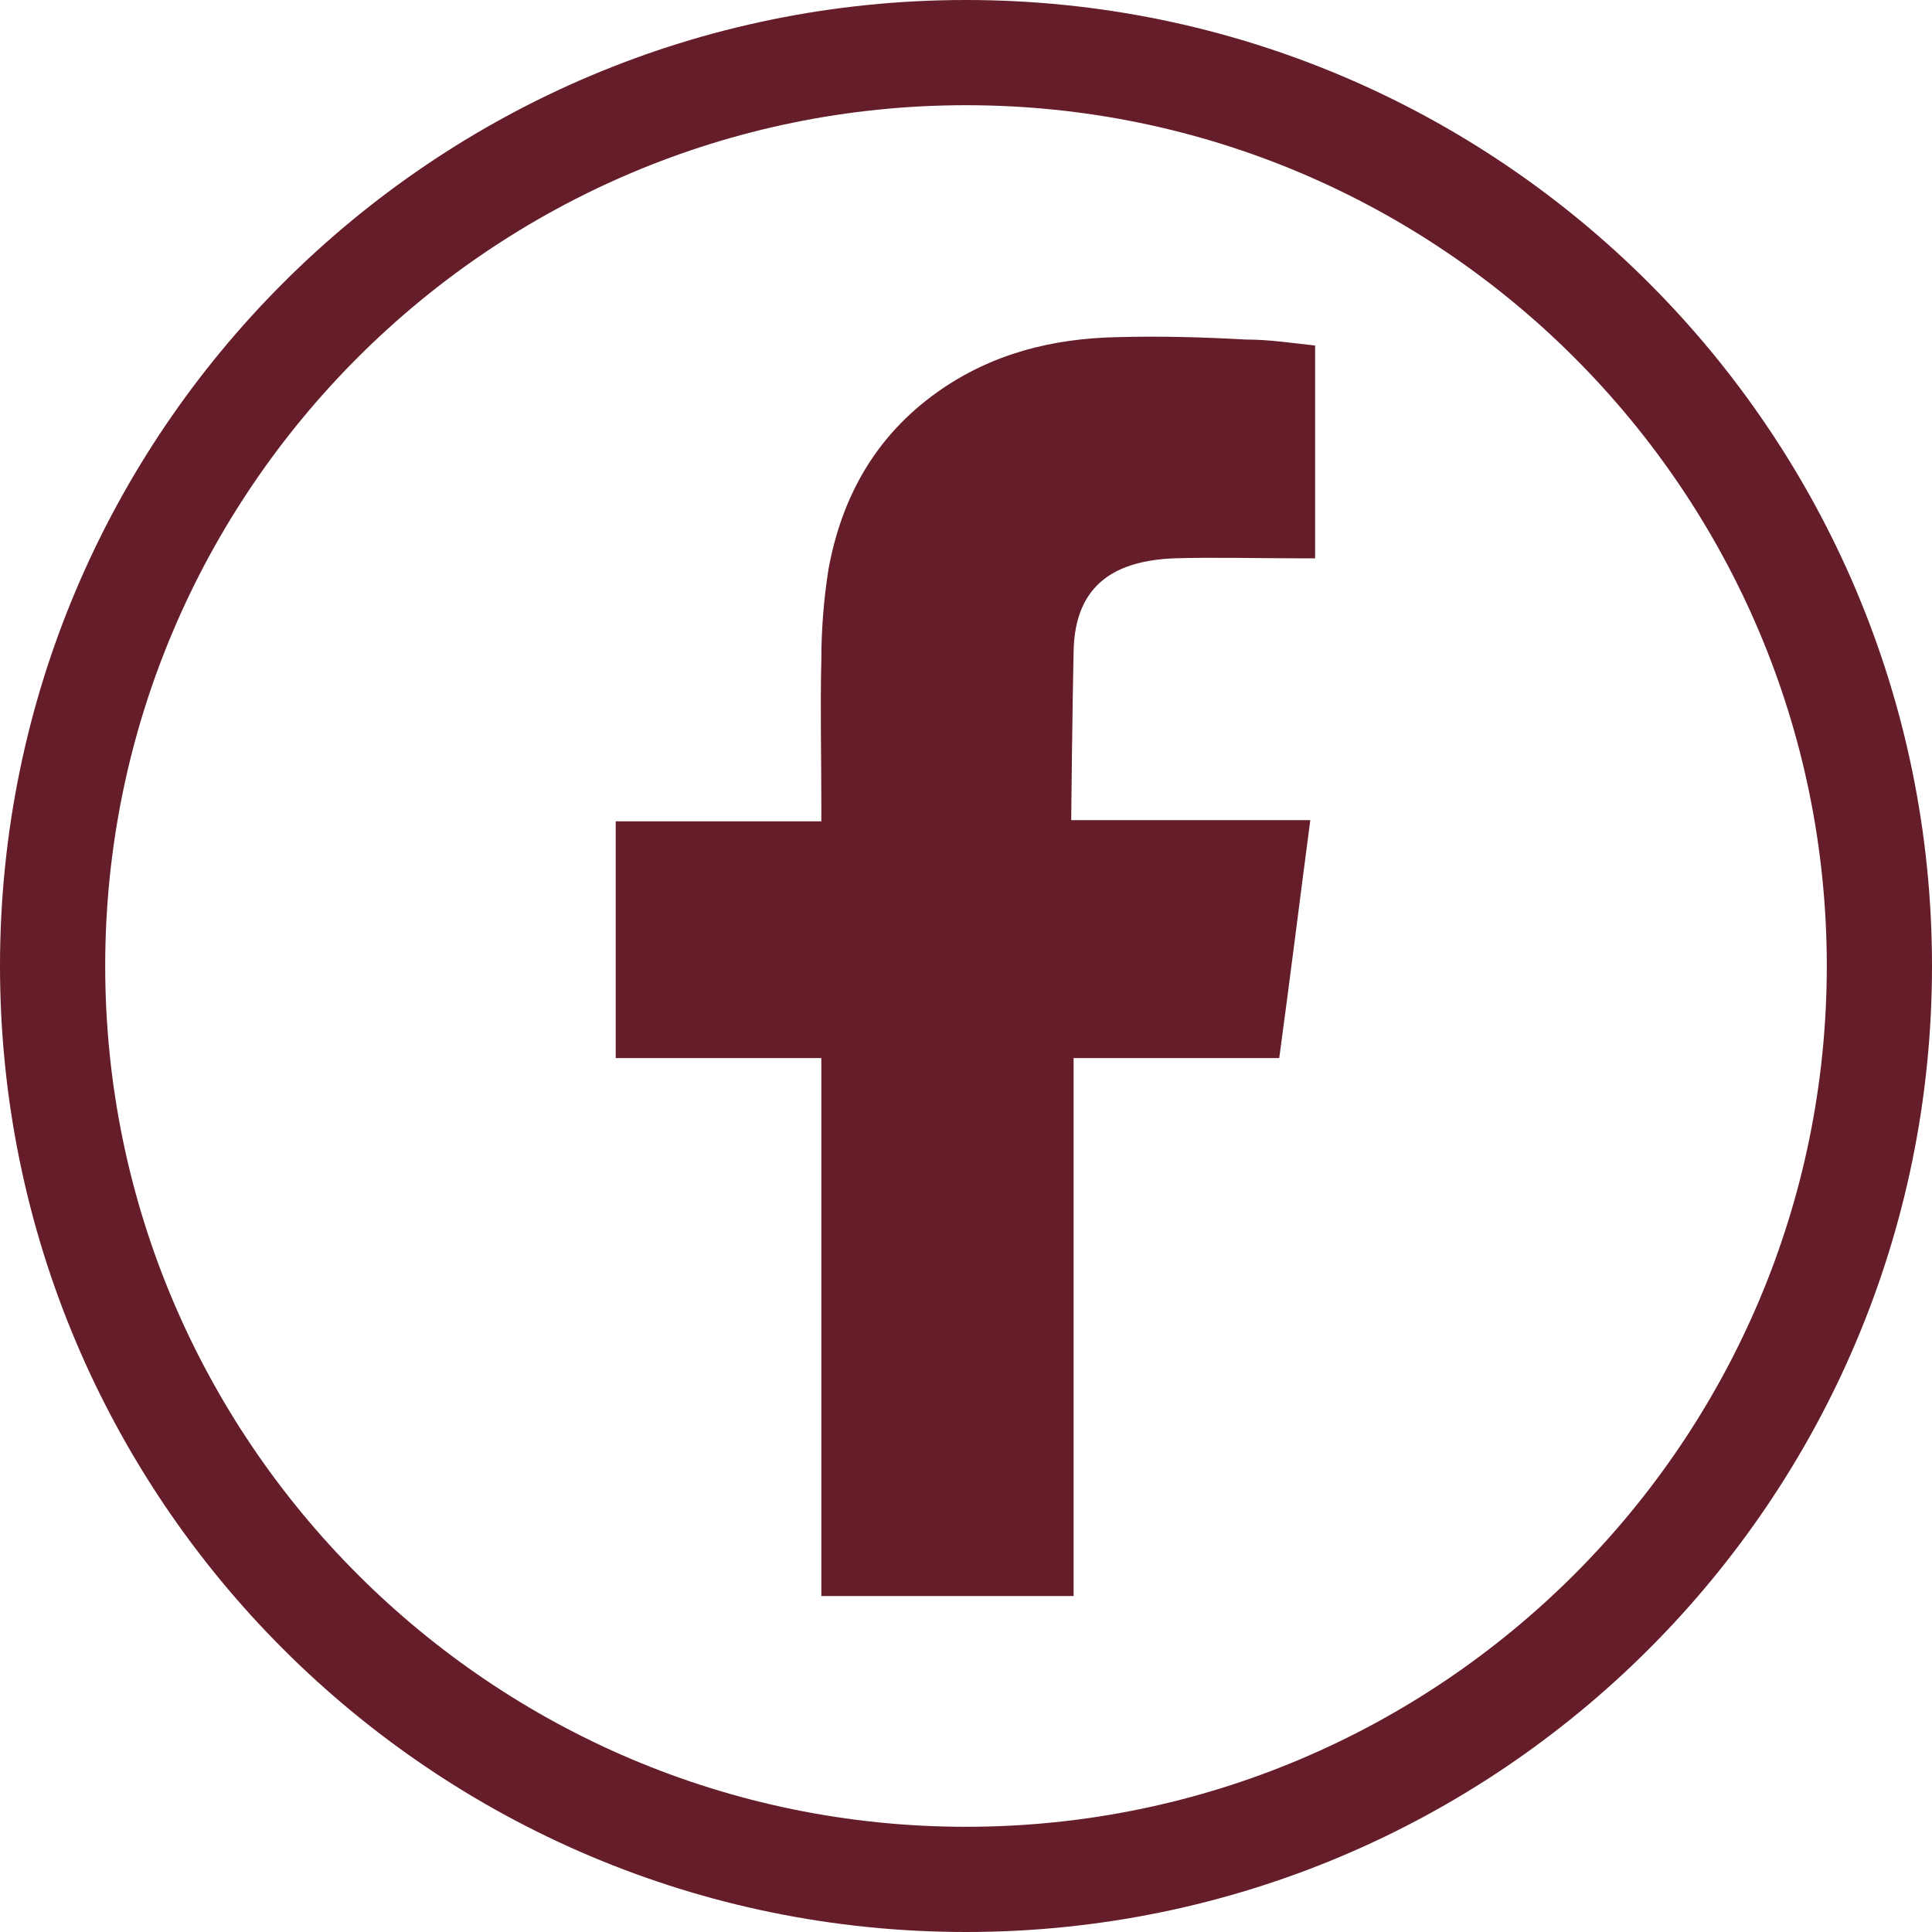
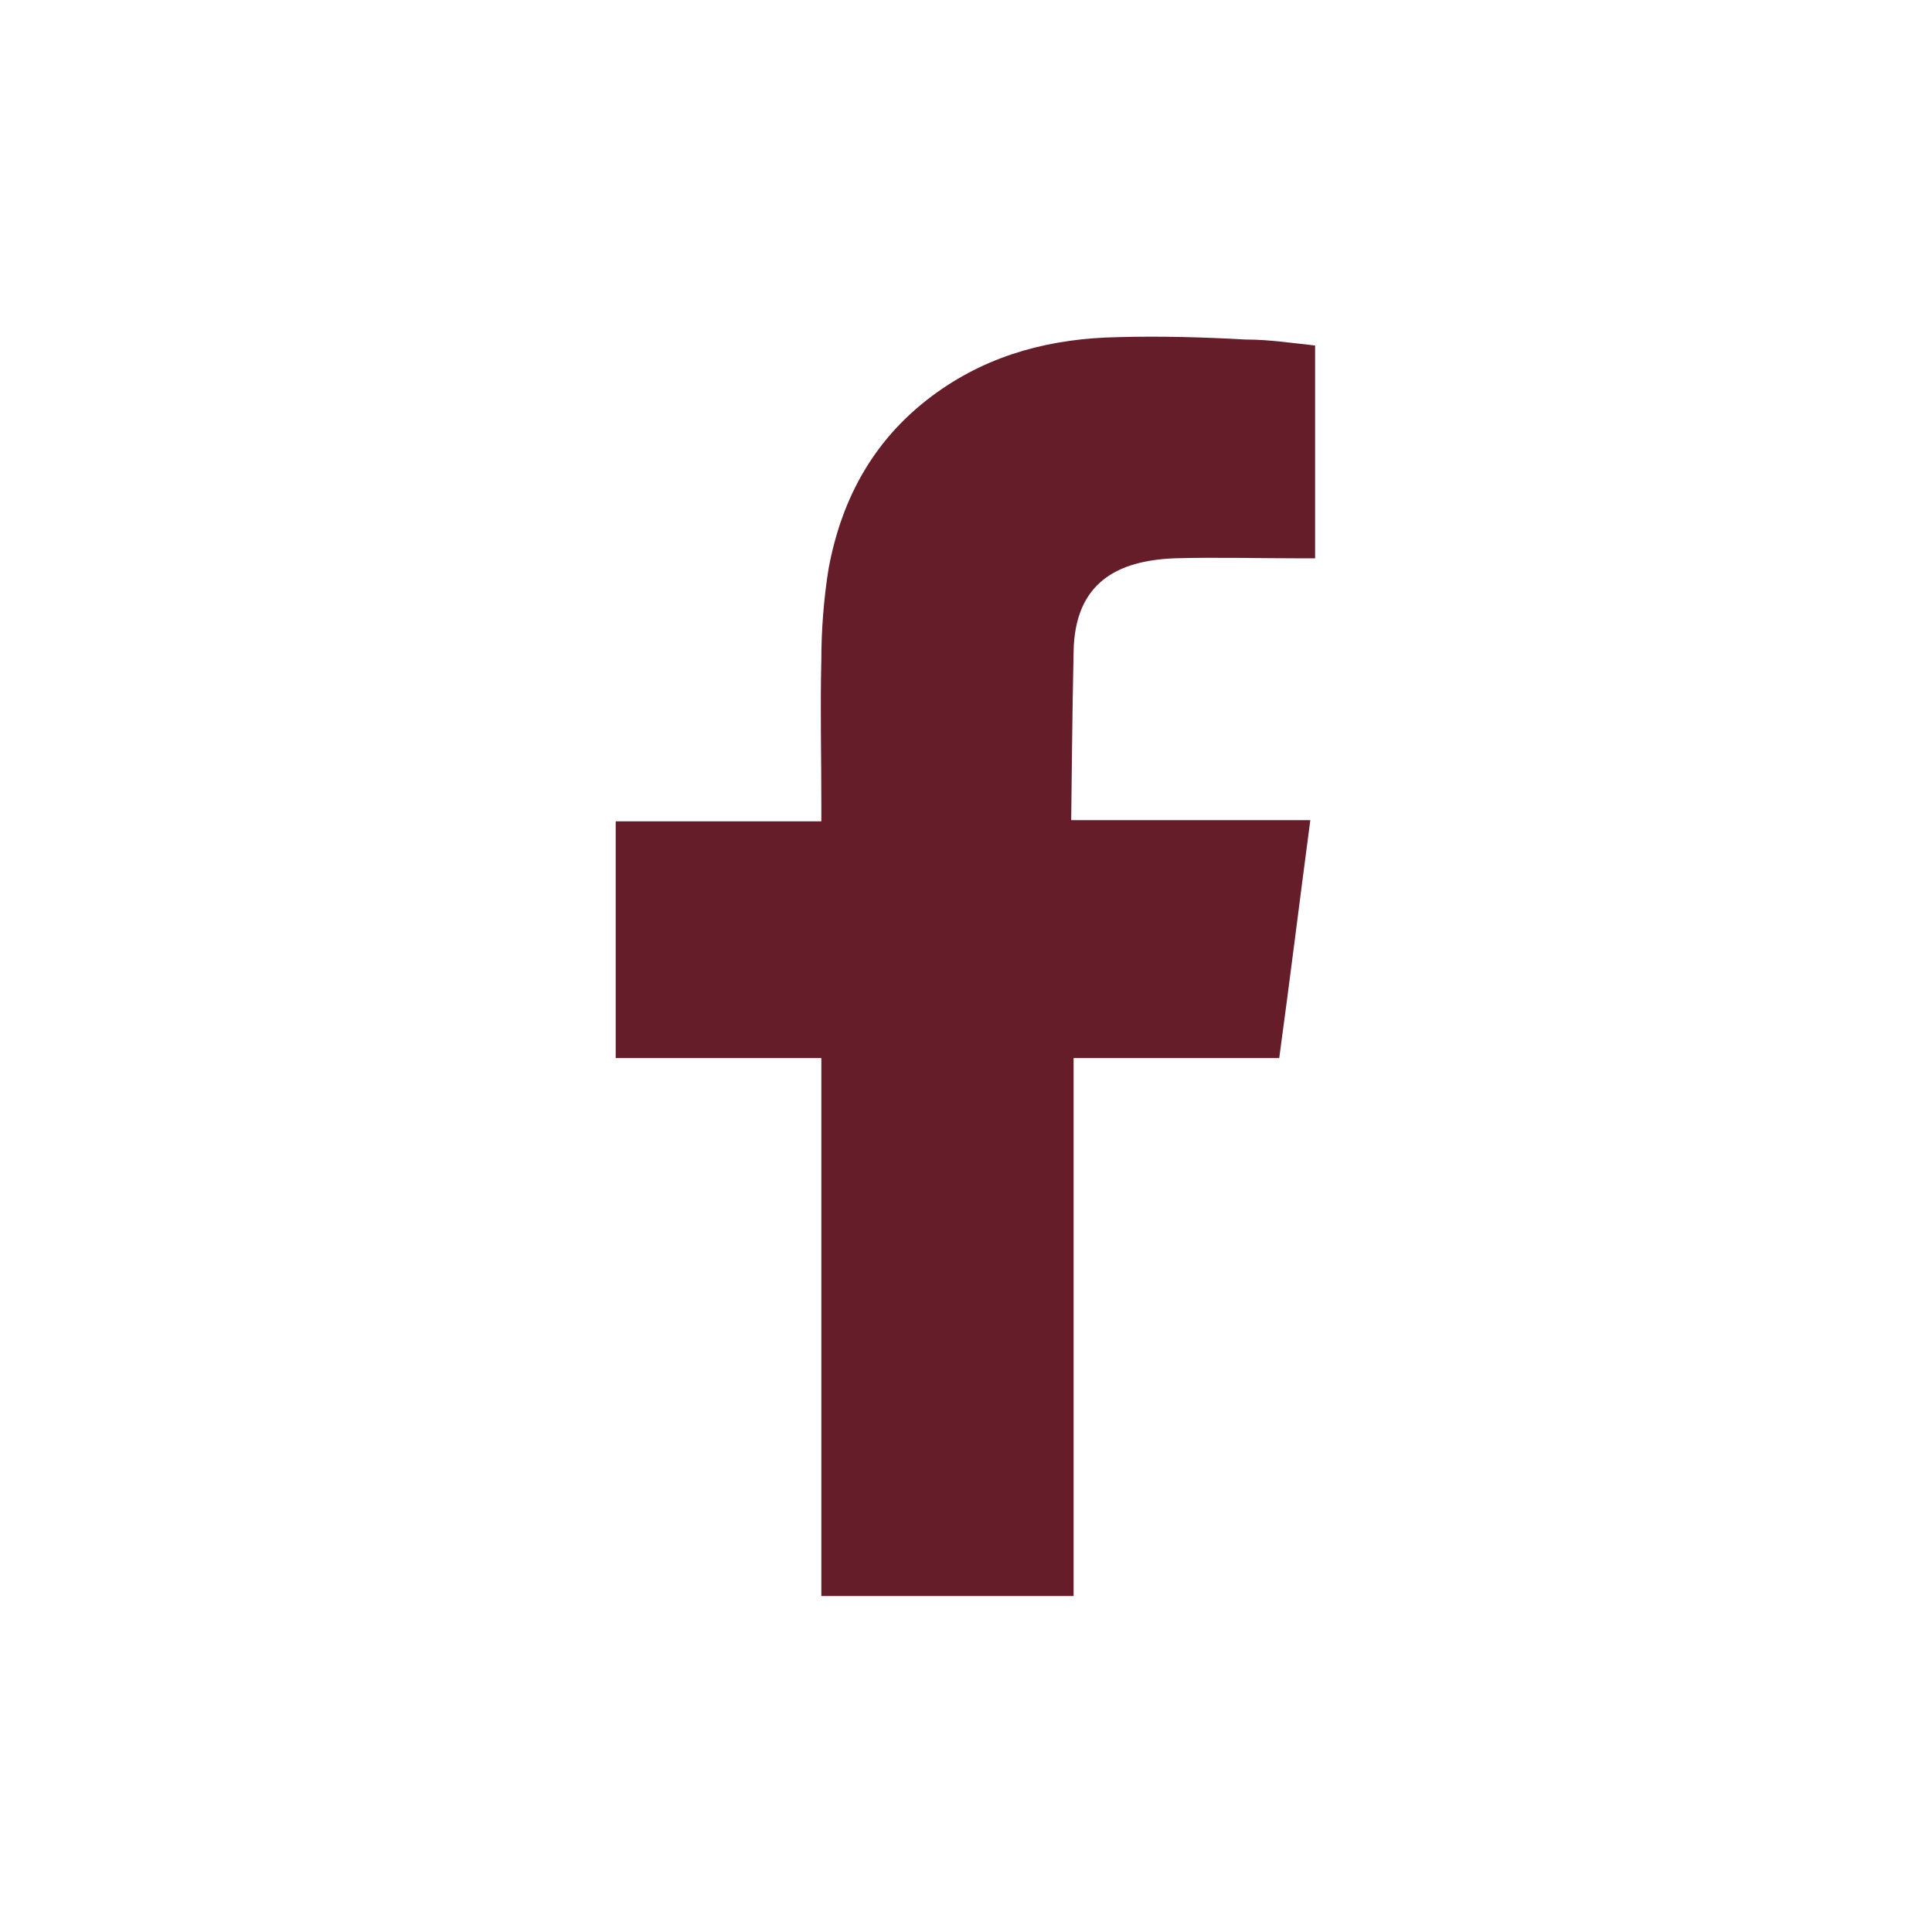
<svg xmlns="http://www.w3.org/2000/svg" version="1.1" id="Layer_1" x="0px" y="0px" viewBox="0 0 161.6 161.6" style="enable-background:new 0 0 161.6 161.6;" xml:space="preserve">
  <style type="text/css">
	.st0{fill:#641D29;}
	.st1{fill-rule:evenodd;clip-rule:evenodd;fill:#641D29;}
</style>
-   <path class="st0" d="M80.8,0C36.2,0,0,36.2,0,80.8s36.2,80.8,80.8,80.8s80.8-36.2,80.8-80.8S125.4,0,80.8,0z M80.8,152.8  c-39.7,0-72-32.3-72-72s32.3-72,72-72s72,32.3,72,72S120.5,152.8,80.8,152.8z" />
  <path class="st1" d="M98.2,46.7c3.5-0.1,7,0,10.4,0h1.4V28.9c-1.9-0.2-3.8-0.5-5.8-0.5c-3.6-0.2-7.2-0.3-10.7-0.2  c-5.5,0.1-10.6,1.4-15.1,4.6c-5.2,3.7-8,8.8-9.1,14.8c-0.4,2.5-0.6,5.1-0.6,7.6c-0.1,4,0,8,0,12v1.5H51.5v19.8h17.2v45h21.1v-45H107  c0.9-6.6,1.7-13.1,2.6-19.9c-1.4,0-2.6,0-3.9,0c-4.9,0-16.1,0-16.1,0s0.1-9.8,0.2-14.1C89.9,48.7,93.5,46.9,98.2,46.7L98.2,46.7z" />
</svg>